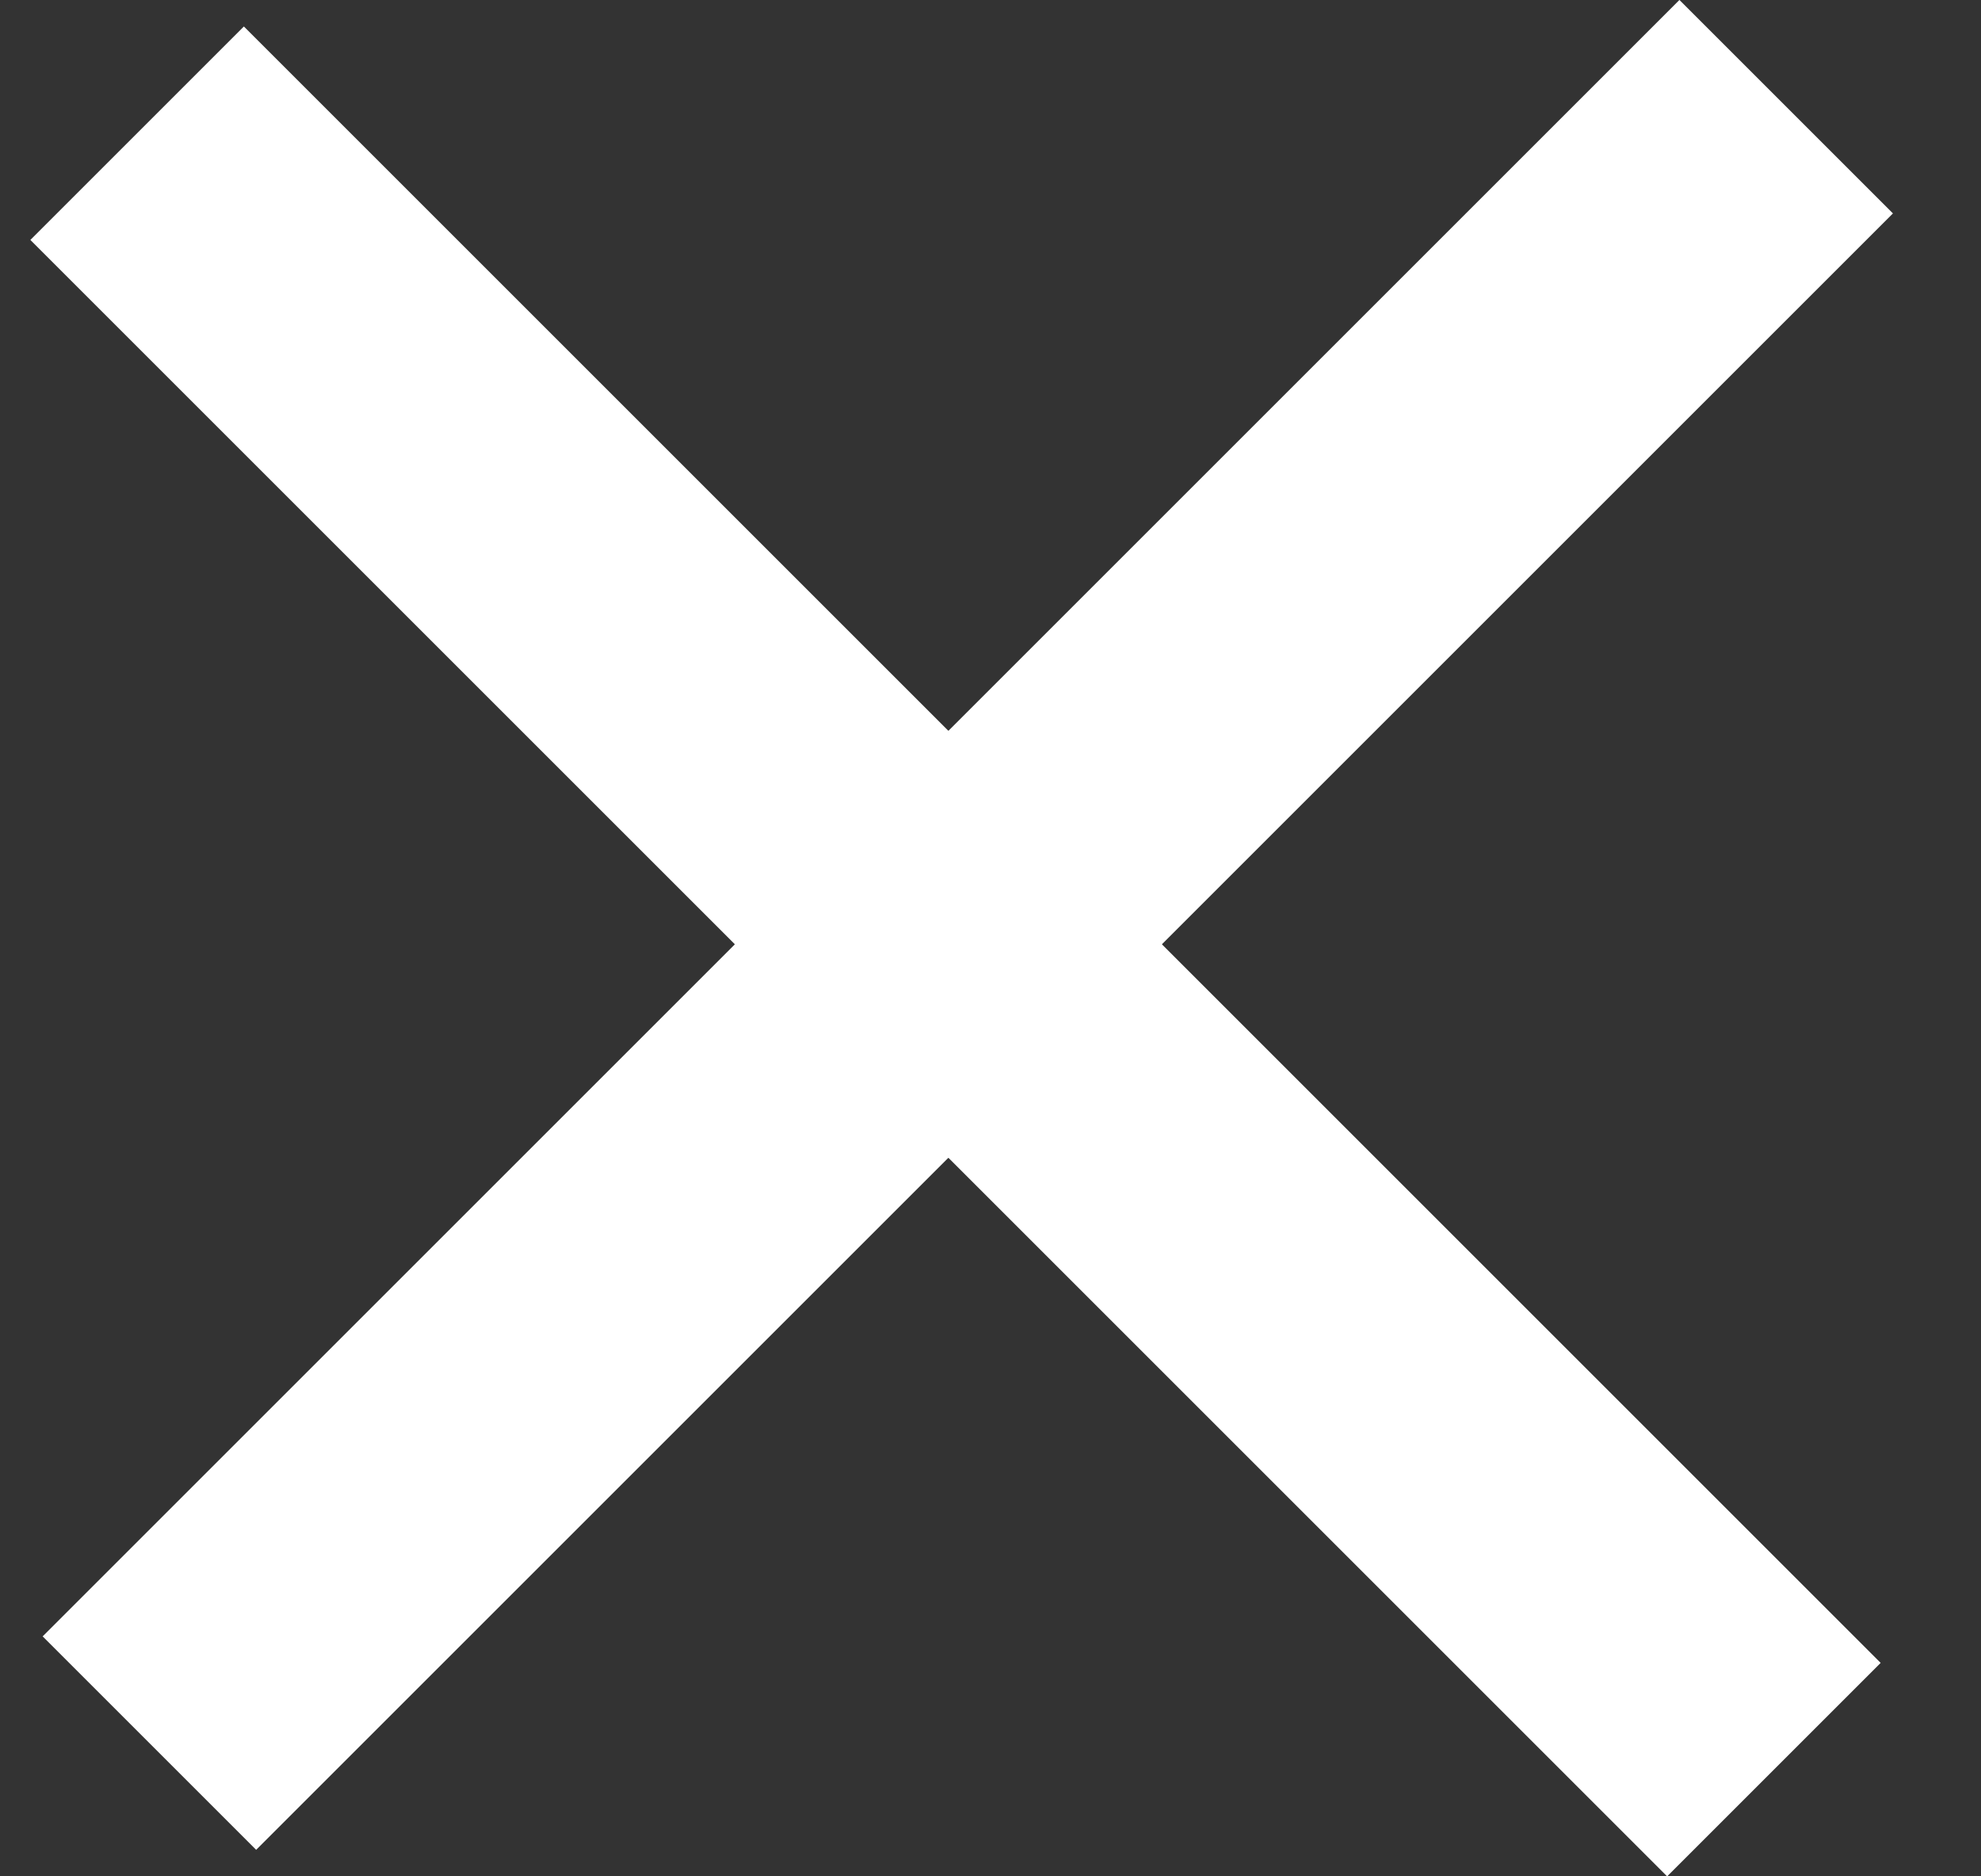
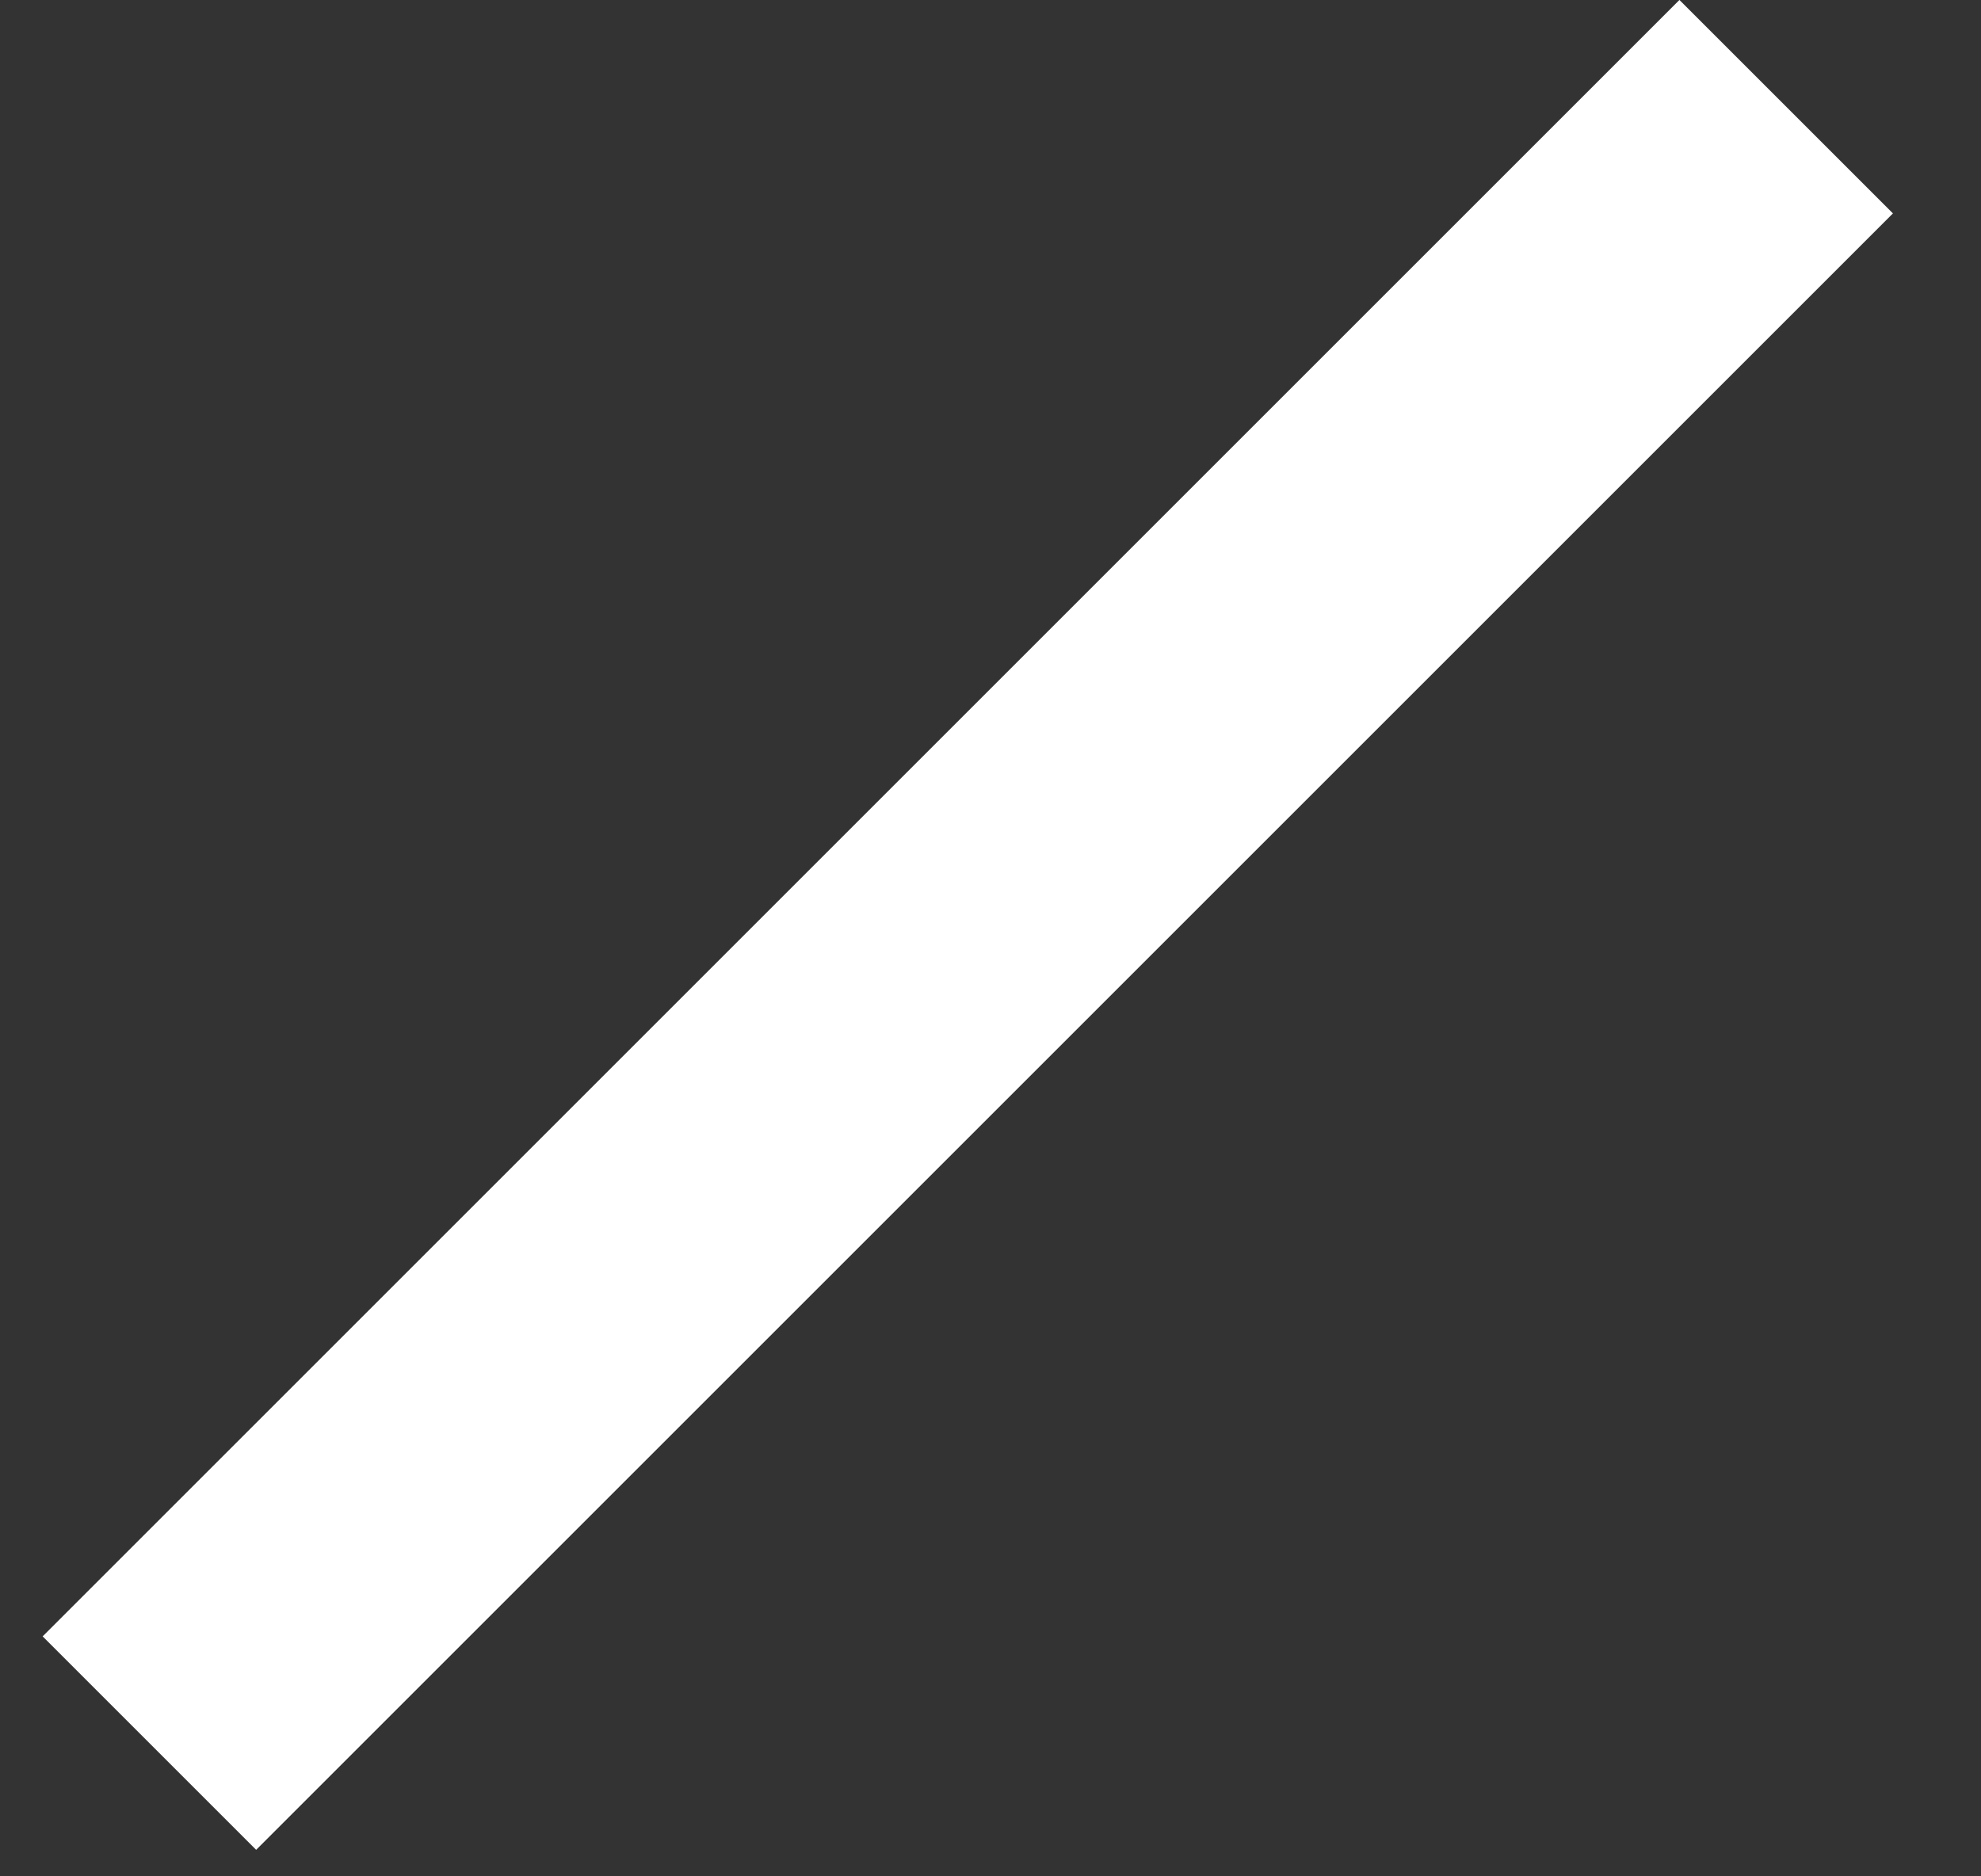
<svg xmlns="http://www.w3.org/2000/svg" width="19" height="18" viewBox="0 0 19 18" fill="none">
  <rect x="0" y="0" width="19" height="18" fill="#333333" stroke="none" />
-   <rect x="2.339" y="0.254" width="22.201" height="2.896" transform="rotate(45 2.339 0.254)" fill="white" />
  <rect x="0.409" y="15.698" width="22.201" height="2.896" transform="rotate(-45 0.409 15.698)" fill="white" />
</svg>